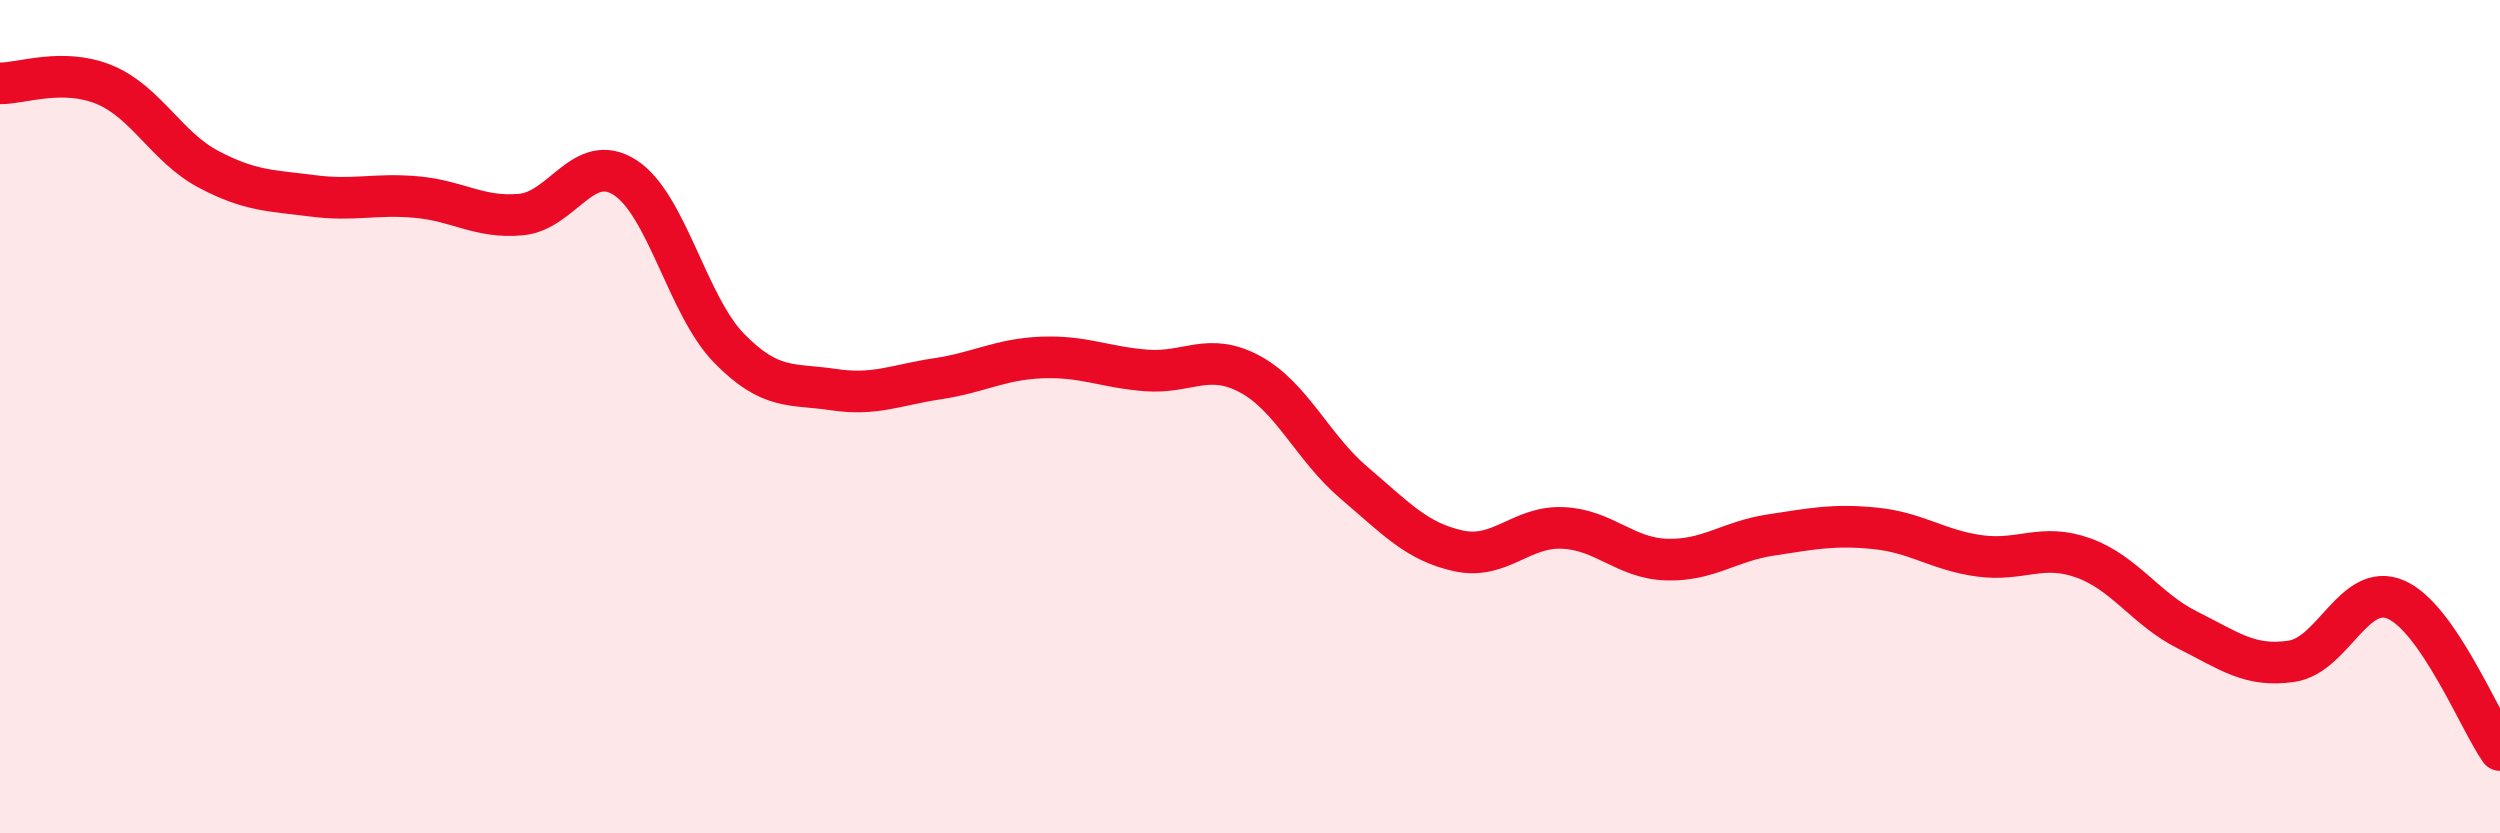
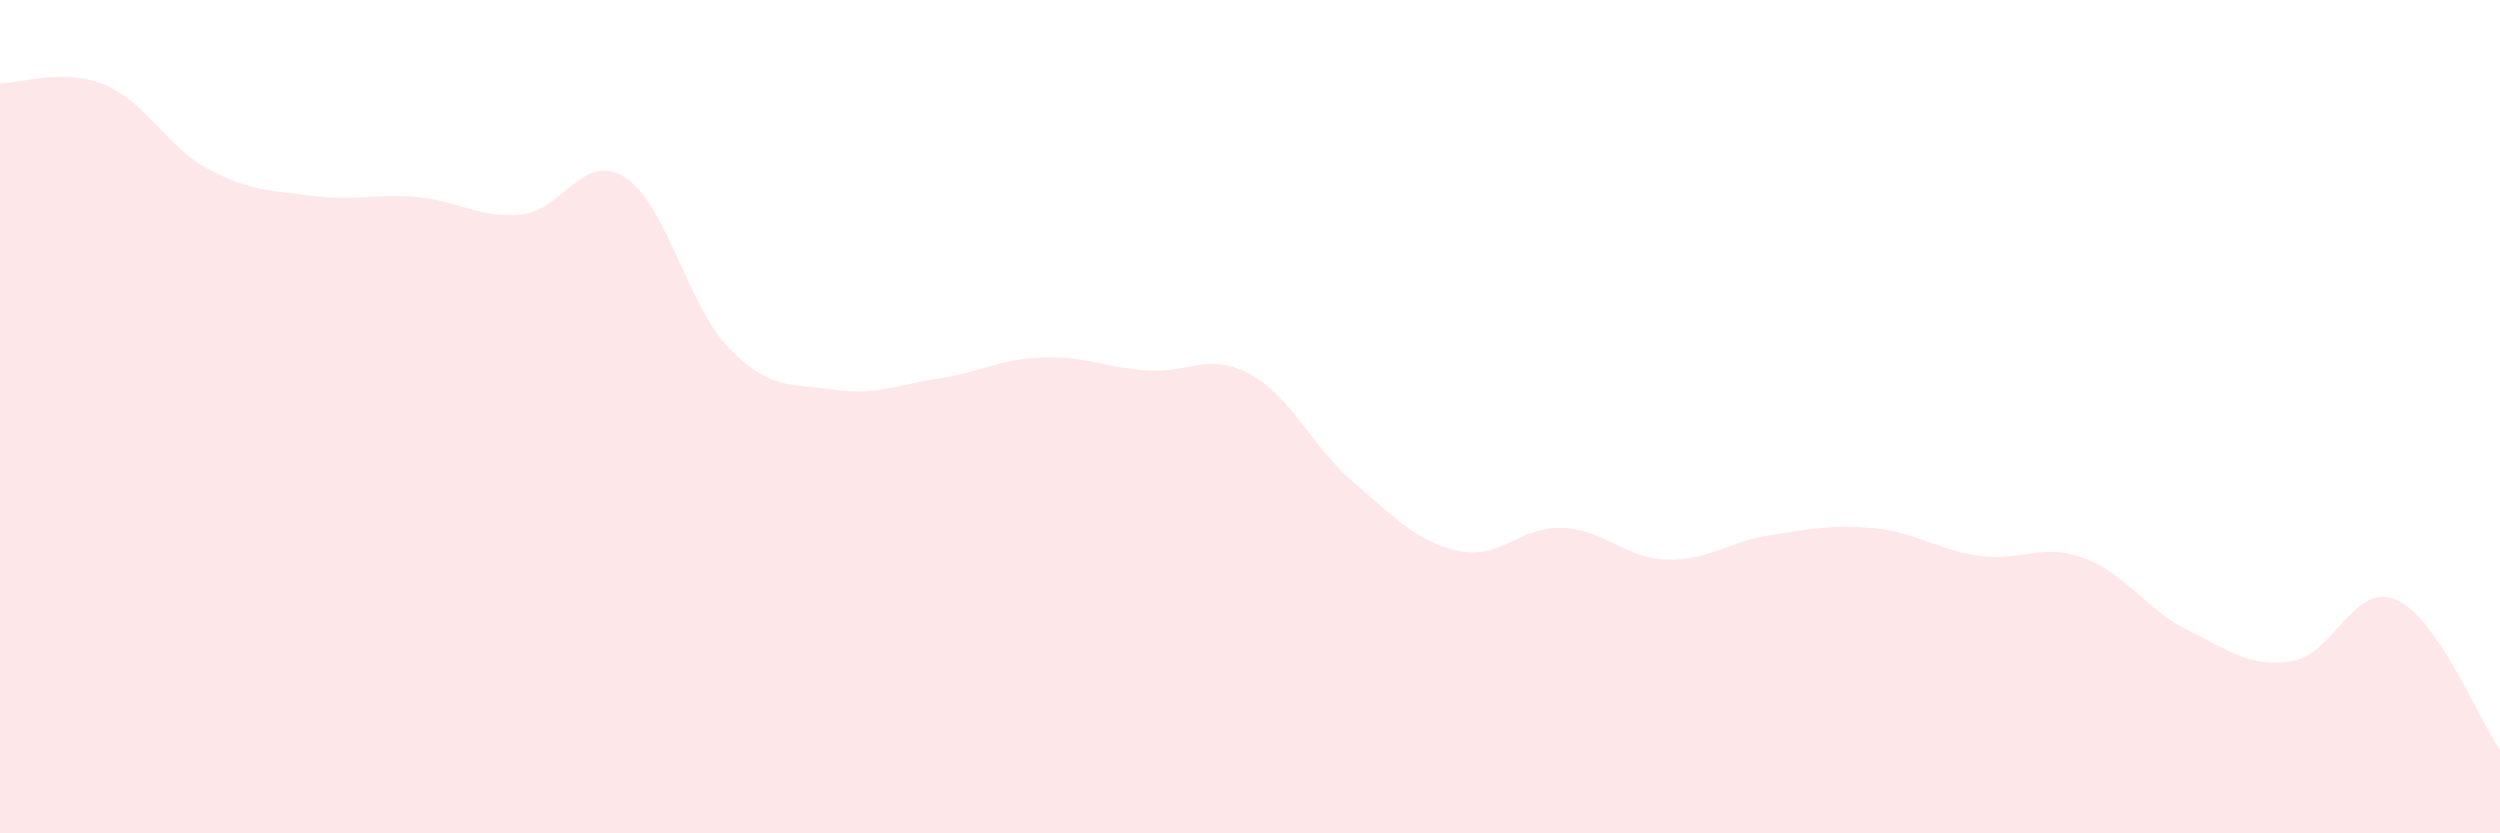
<svg xmlns="http://www.w3.org/2000/svg" width="60" height="20" viewBox="0 0 60 20">
  <path d="M 0,2 C 0.5,2.01 1.5,1.62 2.5,2.03 C 3.5,2.44 4,3.53 5,4.06 C 6,4.59 6.5,4.57 7.5,4.7 C 8.5,4.83 9,4.64 10,4.73 C 11,4.82 11.5,5.24 12.5,5.15 C 13.5,5.06 14,3.62 15,4.26 C 16,4.9 16.5,7.34 17.5,8.36 C 18.5,9.38 19,9.2 20,9.35 C 21,9.5 21.5,9.24 22.5,9.09 C 23.5,8.94 24,8.62 25,8.58 C 26,8.54 26.5,8.81 27.5,8.89 C 28.5,8.97 29,8.44 30,8.98 C 31,9.52 31.5,10.74 32.5,11.59 C 33.5,12.44 34,13 35,13.22 C 36,13.44 36.5,12.63 37.5,12.67 C 38.5,12.71 39,13.4 40,13.43 C 41,13.46 41.5,12.99 42.5,12.84 C 43.5,12.69 44,12.58 45,12.68 C 46,12.78 46.5,13.2 47.5,13.34 C 48.5,13.48 49,13.03 50,13.39 C 51,13.75 51.5,14.62 52.5,15.12 C 53.5,15.62 54,16.02 55,15.87 C 56,15.72 56.5,13.96 57.5,14.39 C 58.5,14.82 59.5,17.28 60,18L60 20L0 20Z" fill="#EB0A25" opacity="0.1" stroke-linecap="round" stroke-linejoin="round" />
-   <path d="M 0,2 C 0.5,2.01 1.5,1.62 2.5,2.03 C 3.5,2.44 4,3.53 5,4.06 C 6,4.59 6.5,4.57 7.5,4.7 C 8.5,4.83 9,4.64 10,4.73 C 11,4.82 11.5,5.24 12.5,5.15 C 13.5,5.06 14,3.62 15,4.26 C 16,4.9 16.5,7.34 17.5,8.36 C 18.5,9.38 19,9.2 20,9.35 C 21,9.5 21.5,9.24 22.5,9.09 C 23.5,8.94 24,8.62 25,8.58 C 26,8.54 26.5,8.81 27.5,8.89 C 28.5,8.97 29,8.44 30,8.98 C 31,9.52 31.5,10.74 32.5,11.59 C 33.5,12.44 34,13 35,13.22 C 36,13.44 36.5,12.63 37.5,12.67 C 38.5,12.71 39,13.4 40,13.43 C 41,13.46 41.5,12.99 42.5,12.84 C 43.5,12.69 44,12.58 45,12.68 C 46,12.78 46.5,13.2 47.5,13.34 C 48.5,13.48 49,13.03 50,13.39 C 51,13.75 51.5,14.62 52.5,15.12 C 53.5,15.62 54,16.02 55,15.87 C 56,15.72 56.5,13.96 57.5,14.39 C 58.5,14.82 59.5,17.28 60,18" stroke="#EB0A25" stroke-width="1" fill="none" stroke-linecap="round" stroke-linejoin="round" />
</svg>